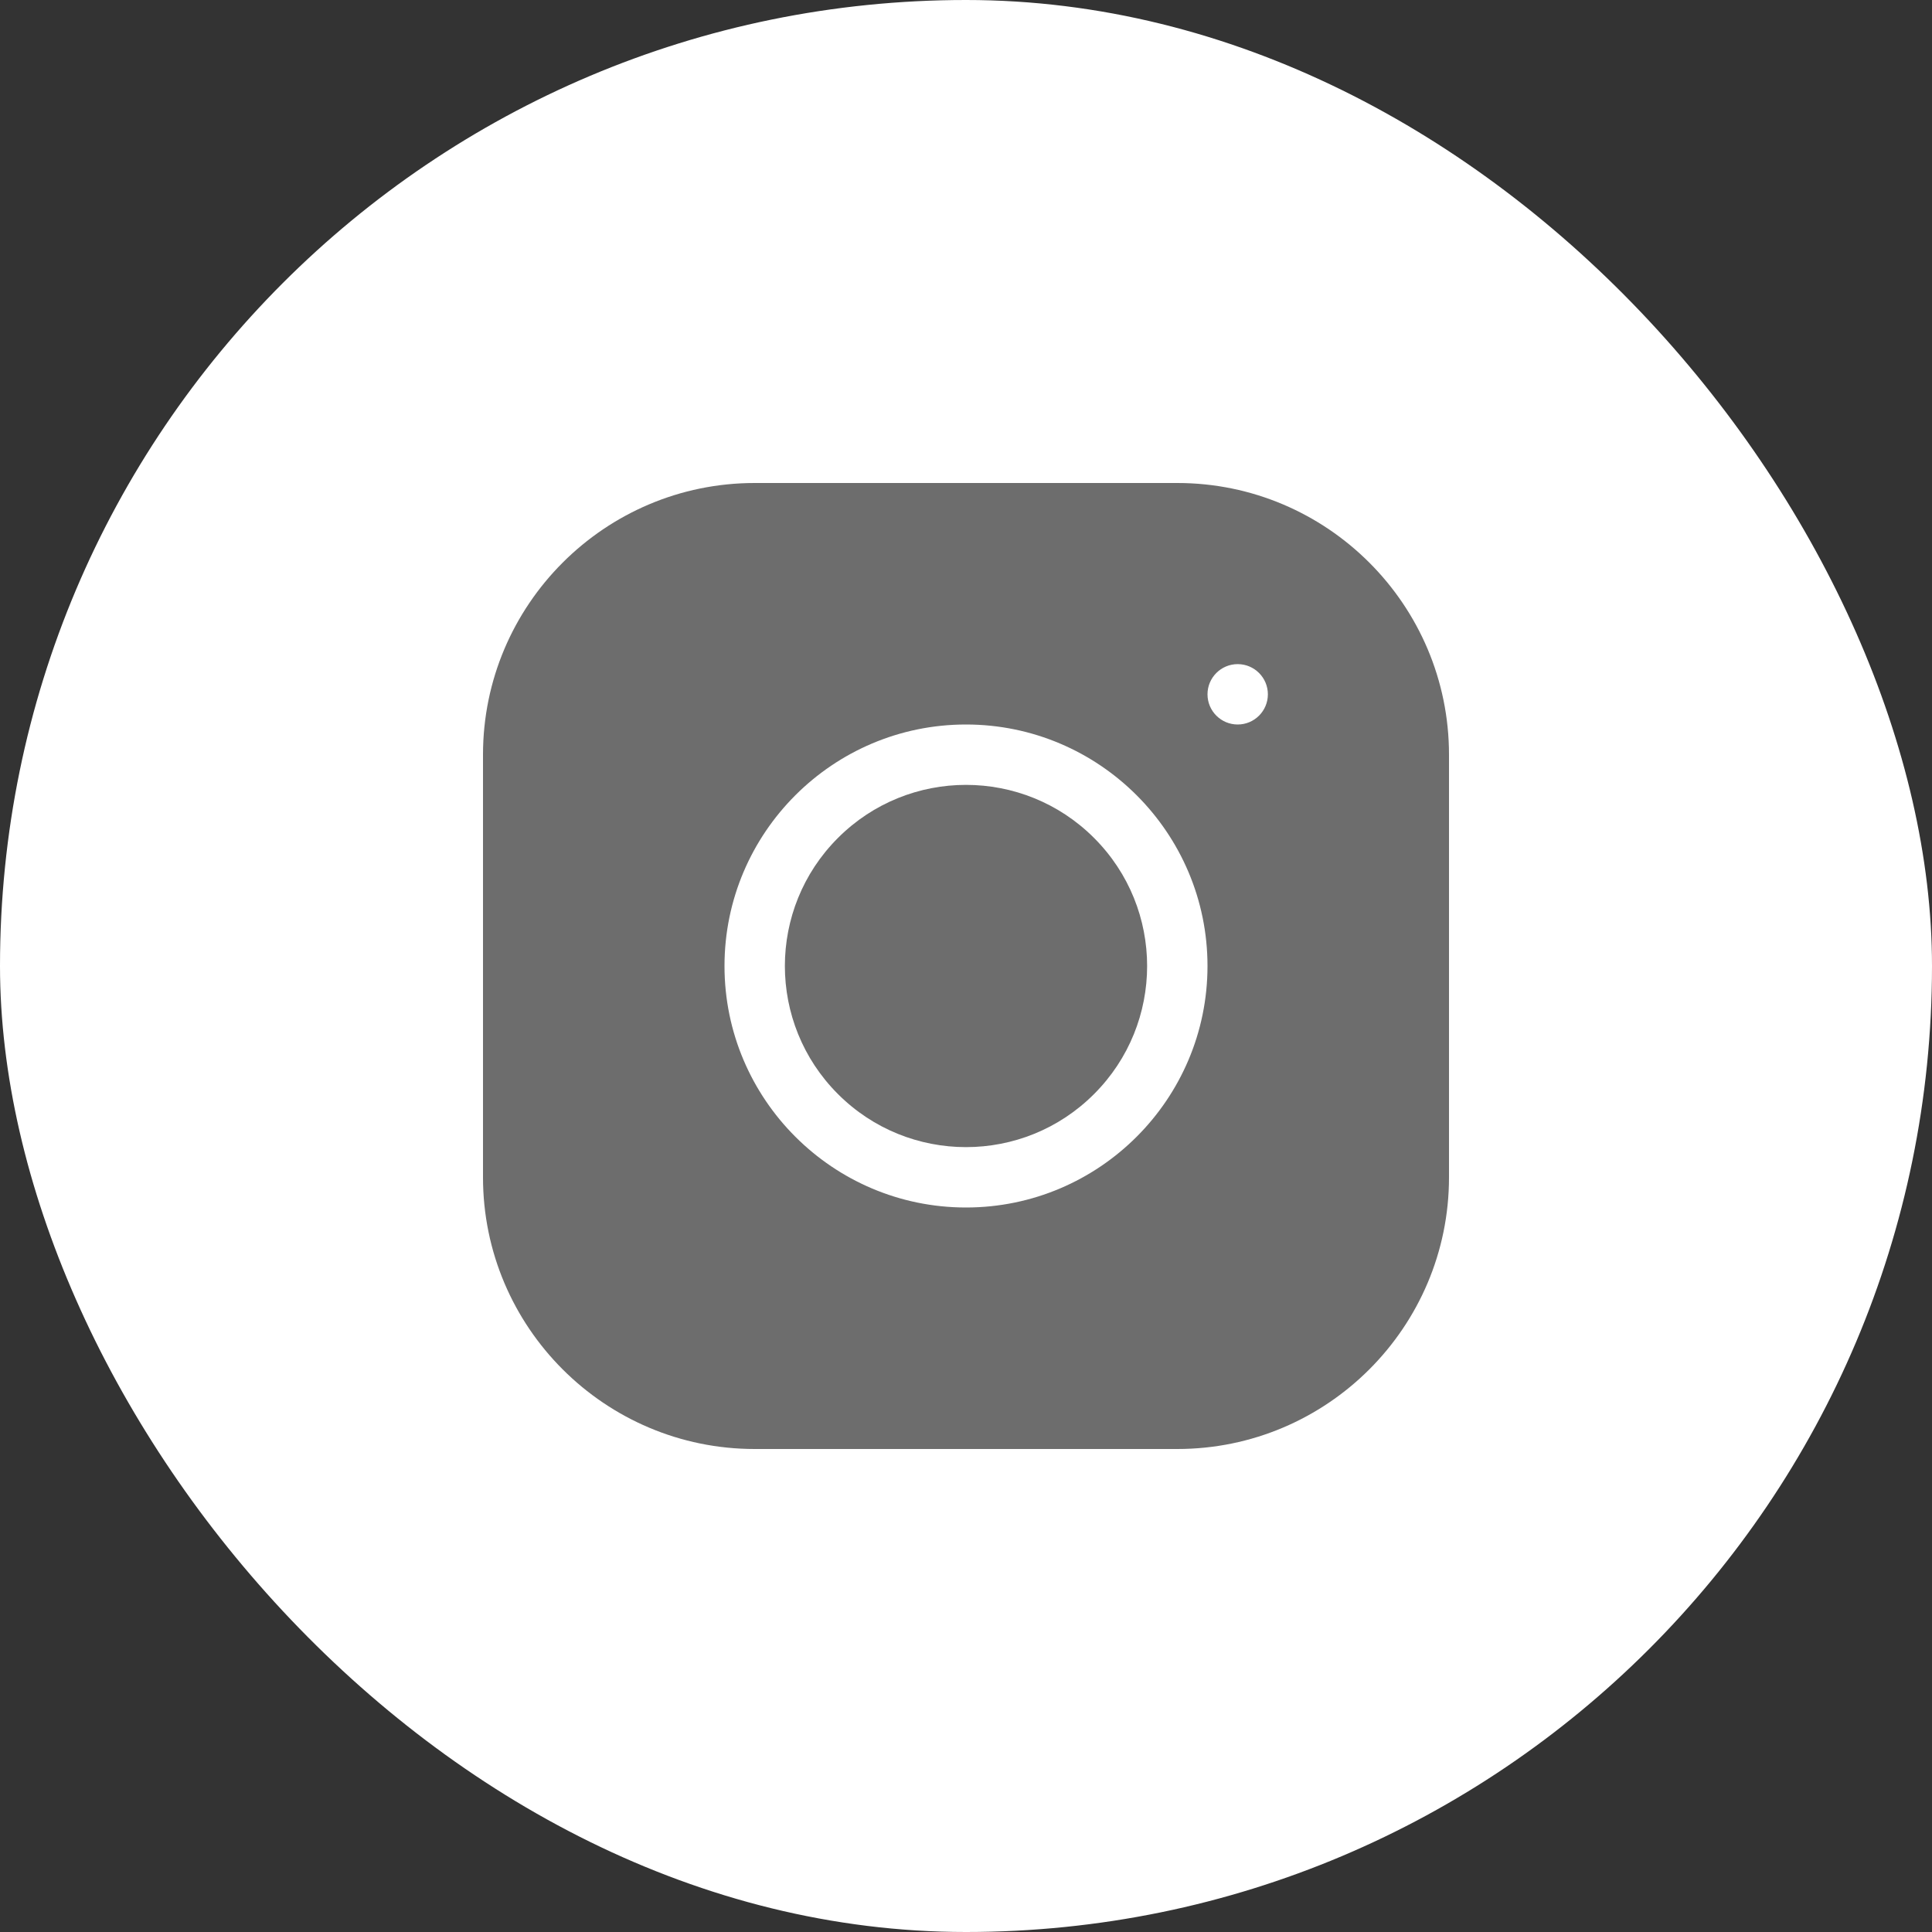
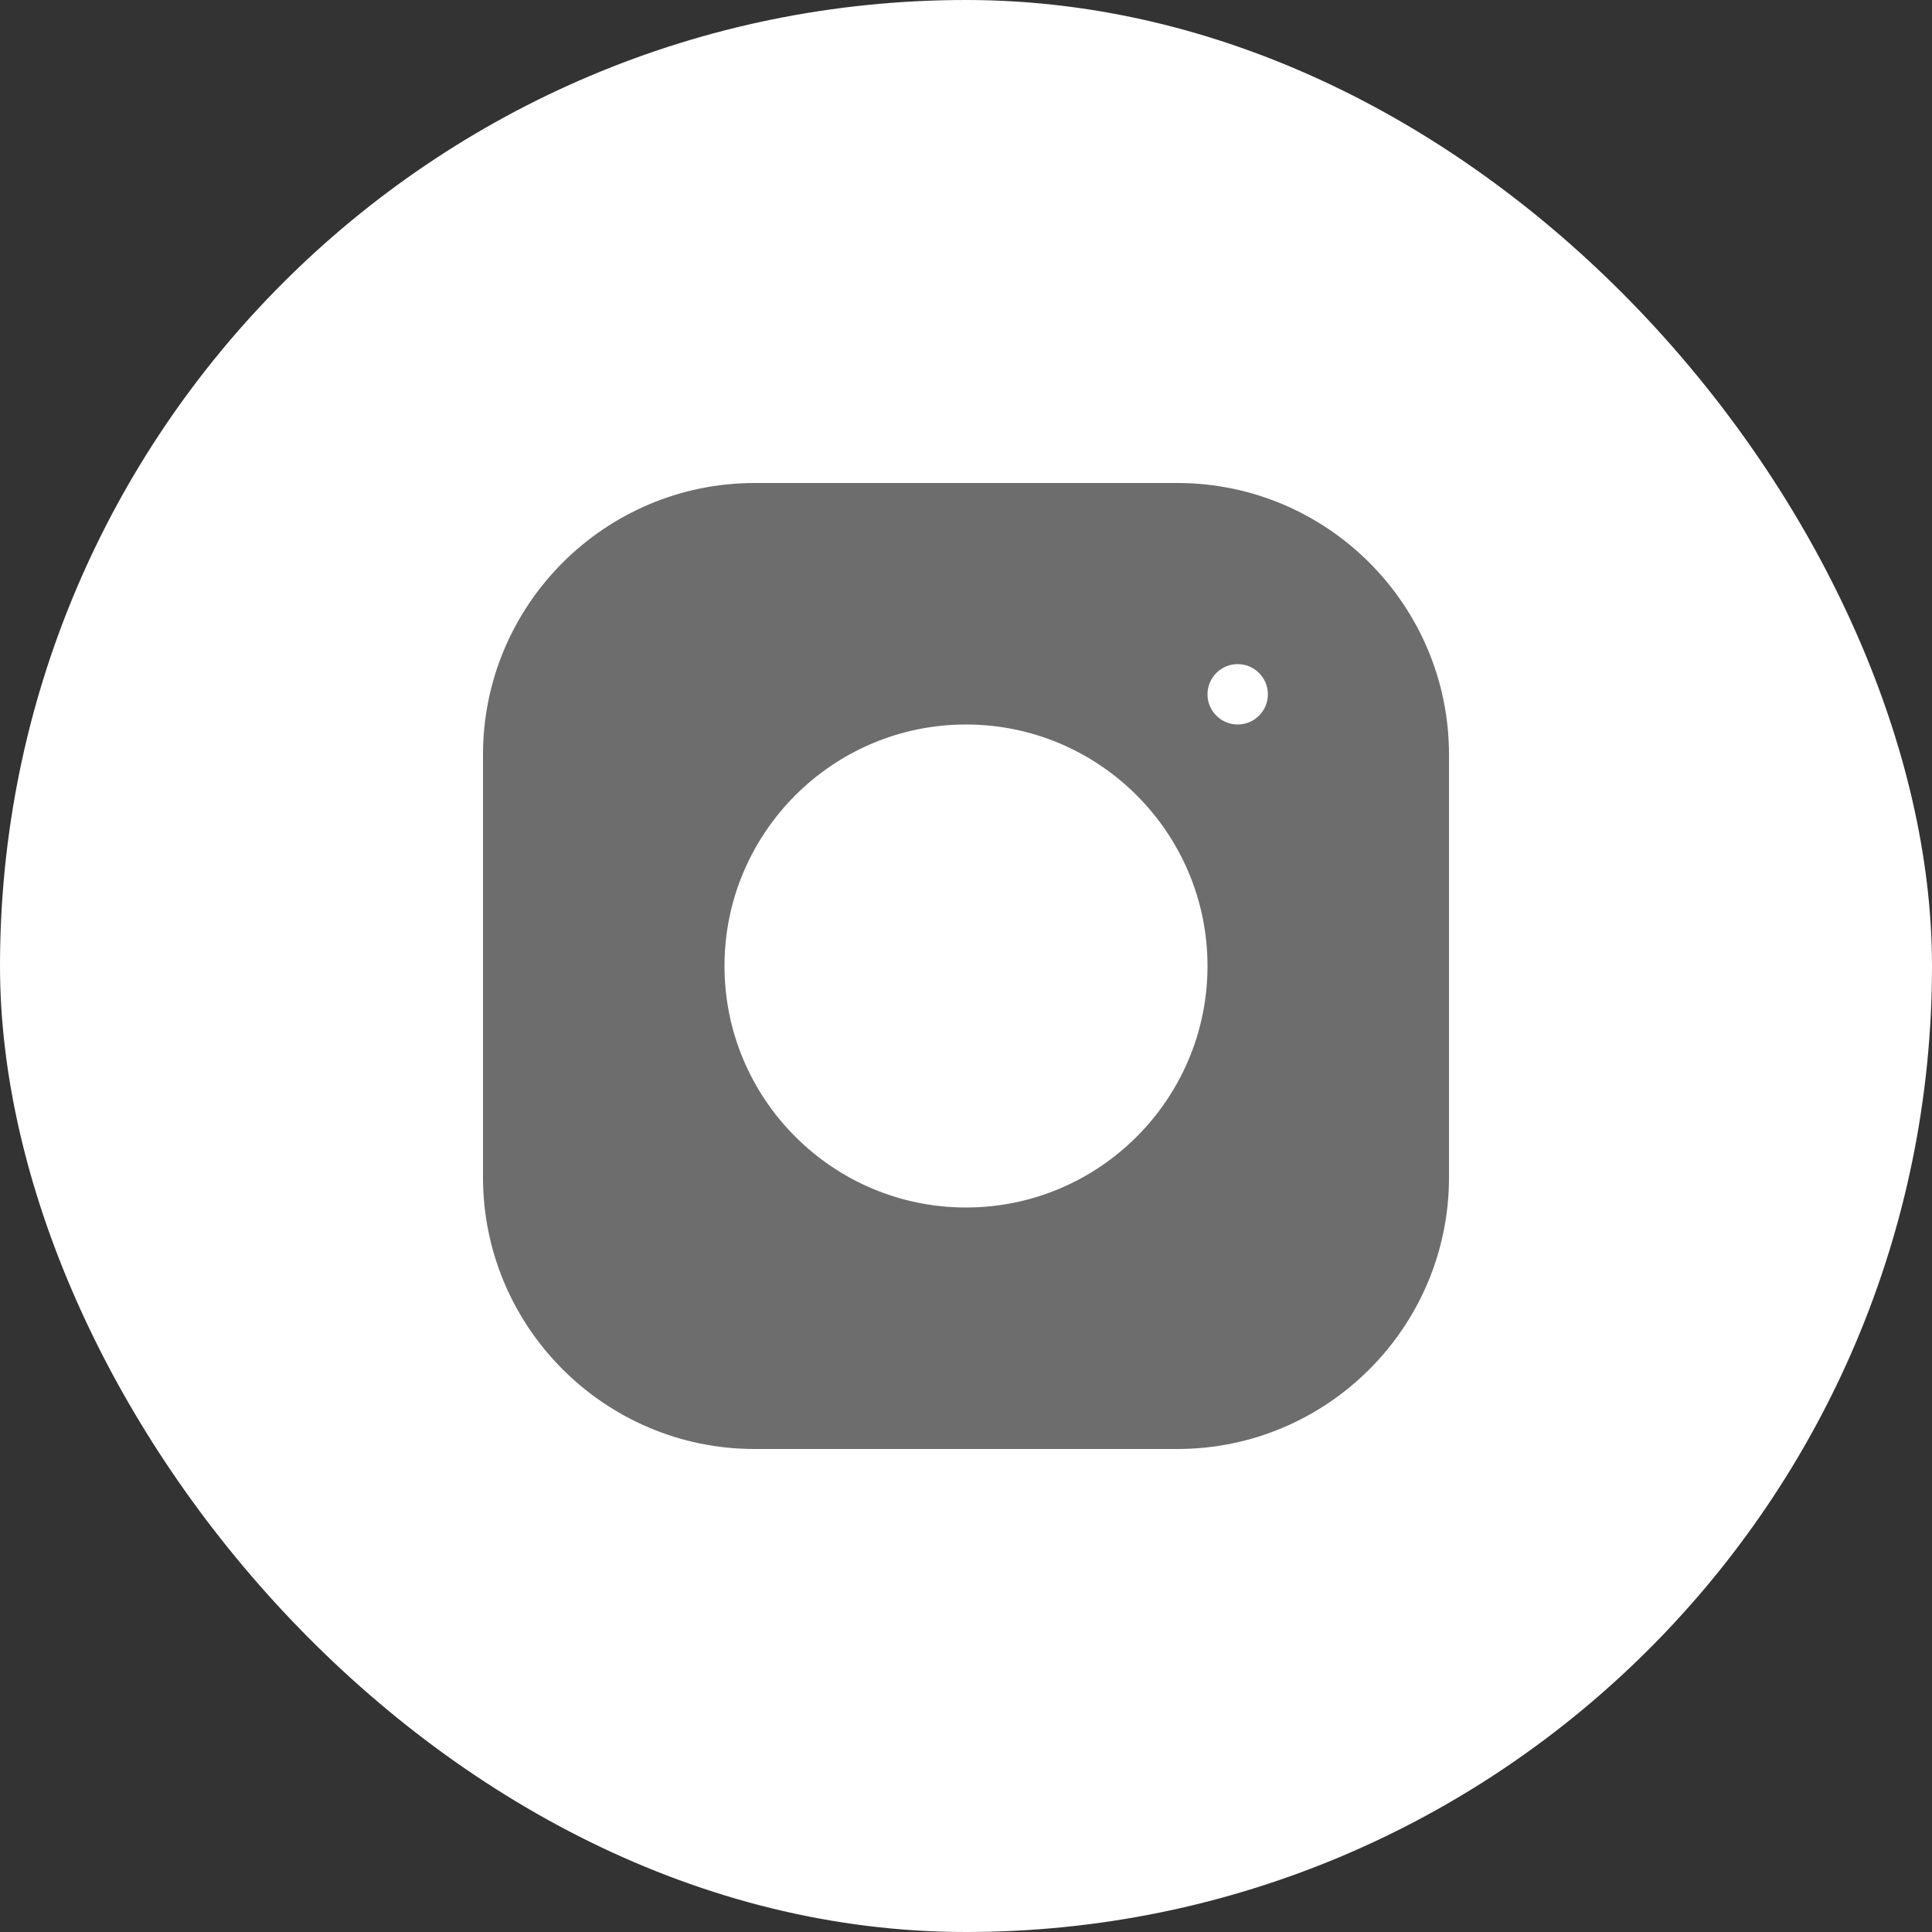
<svg xmlns="http://www.w3.org/2000/svg" width="32" height="32" viewBox="0 0 32 32" fill="none">
  <rect x="0" y="0" width="32" height="32" fill="#333333" stroke="none" />
  <rect width="32" height="32" rx="16" fill="white" />
  <g clip-path="url(#clip0_3_663)">
-     <path d="M18.121 13.879C19.293 15.05 19.293 16.95 18.121 18.121C16.95 19.293 15.05 19.293 13.879 18.121C12.707 16.95 12.707 15.05 13.879 13.879C15.05 12.707 16.95 12.707 18.121 13.879Z" fill="#6D6D6D" />
    <path d="M19.5 8H12.5C10.018 8 8 10.018 8 12.5V19.5C8 21.982 10.018 24 12.5 24H19.5C21.982 24 24 21.982 24 19.5V12.5C24 10.018 21.982 8 19.5 8ZM16 20C13.794 20 12 18.206 12 16C12 13.794 13.794 12 16 12C18.206 12 20 13.794 20 16C20 18.206 18.206 20 16 20ZM20.5 12C20.224 12 20 11.776 20 11.5C20 11.224 20.224 11 20.5 11C20.776 11 21 11.224 21 11.5C21 11.776 20.776 12 20.5 12Z" fill="#6D6D6D" />
  </g>
  <defs>
    <clipPath id="clip0_3_663">
      <rect width="16" height="16" fill="white" transform="translate(8 8)" />
    </clipPath>
  </defs>
</svg>